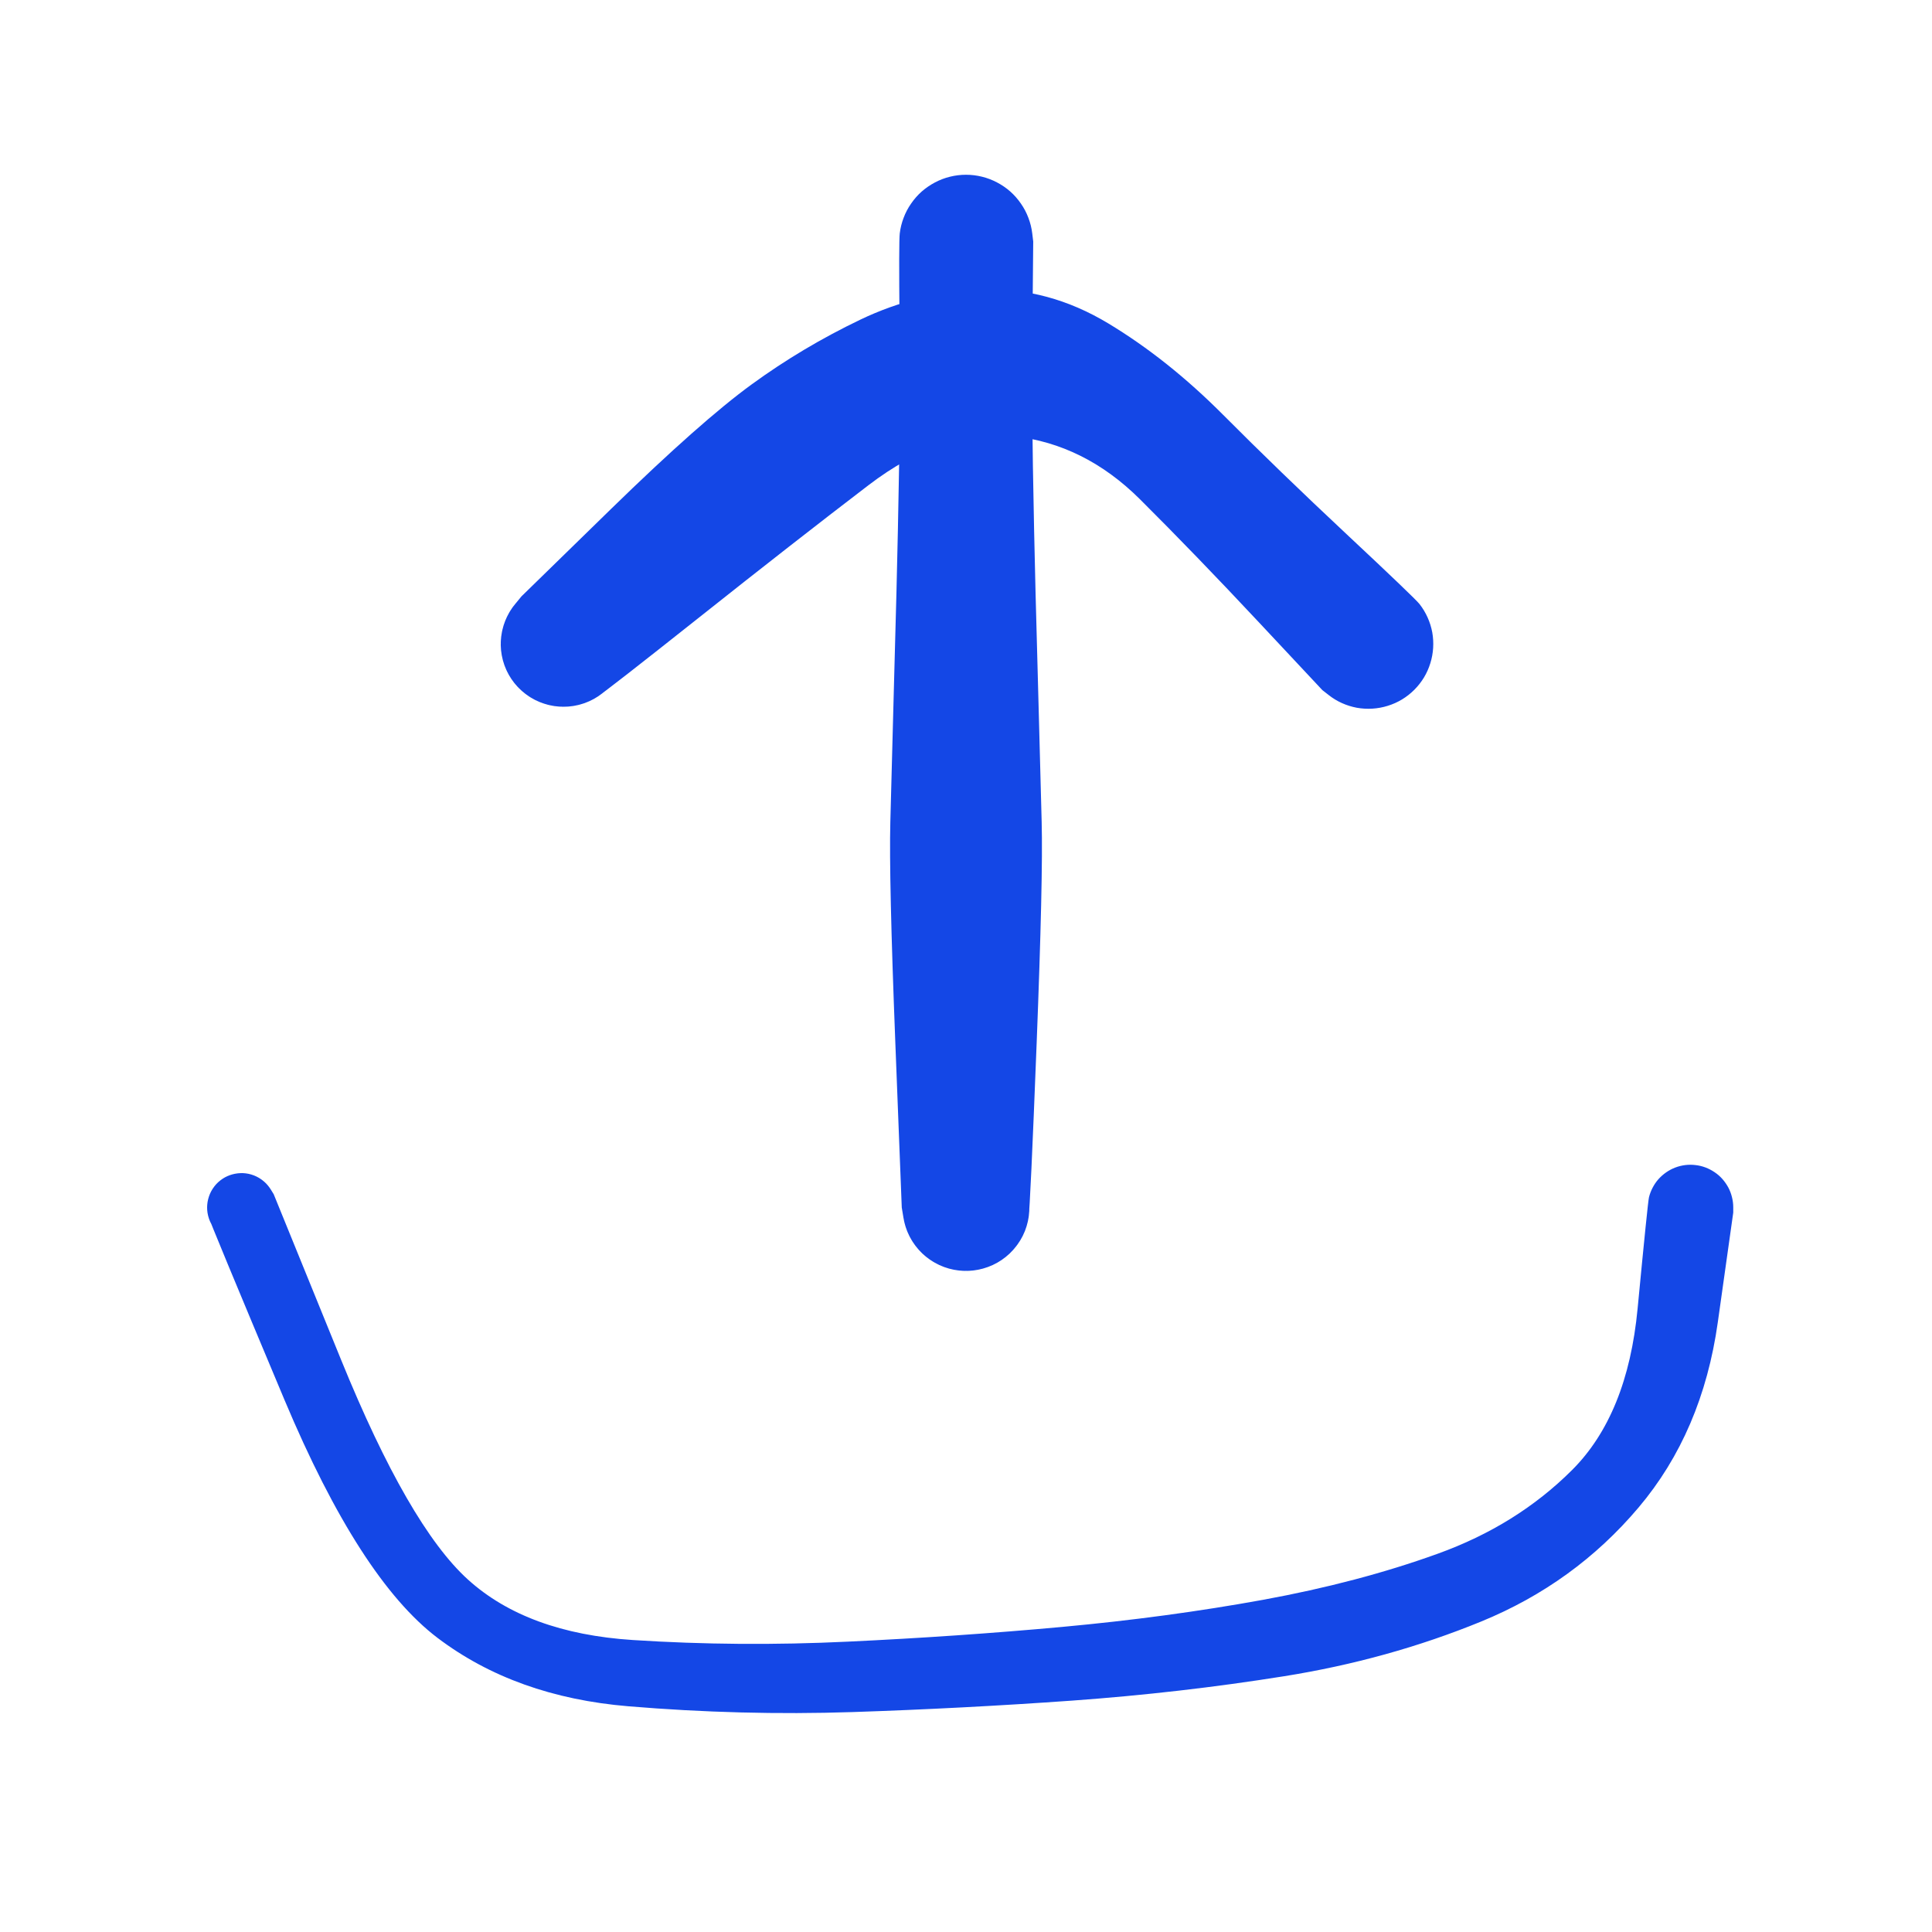
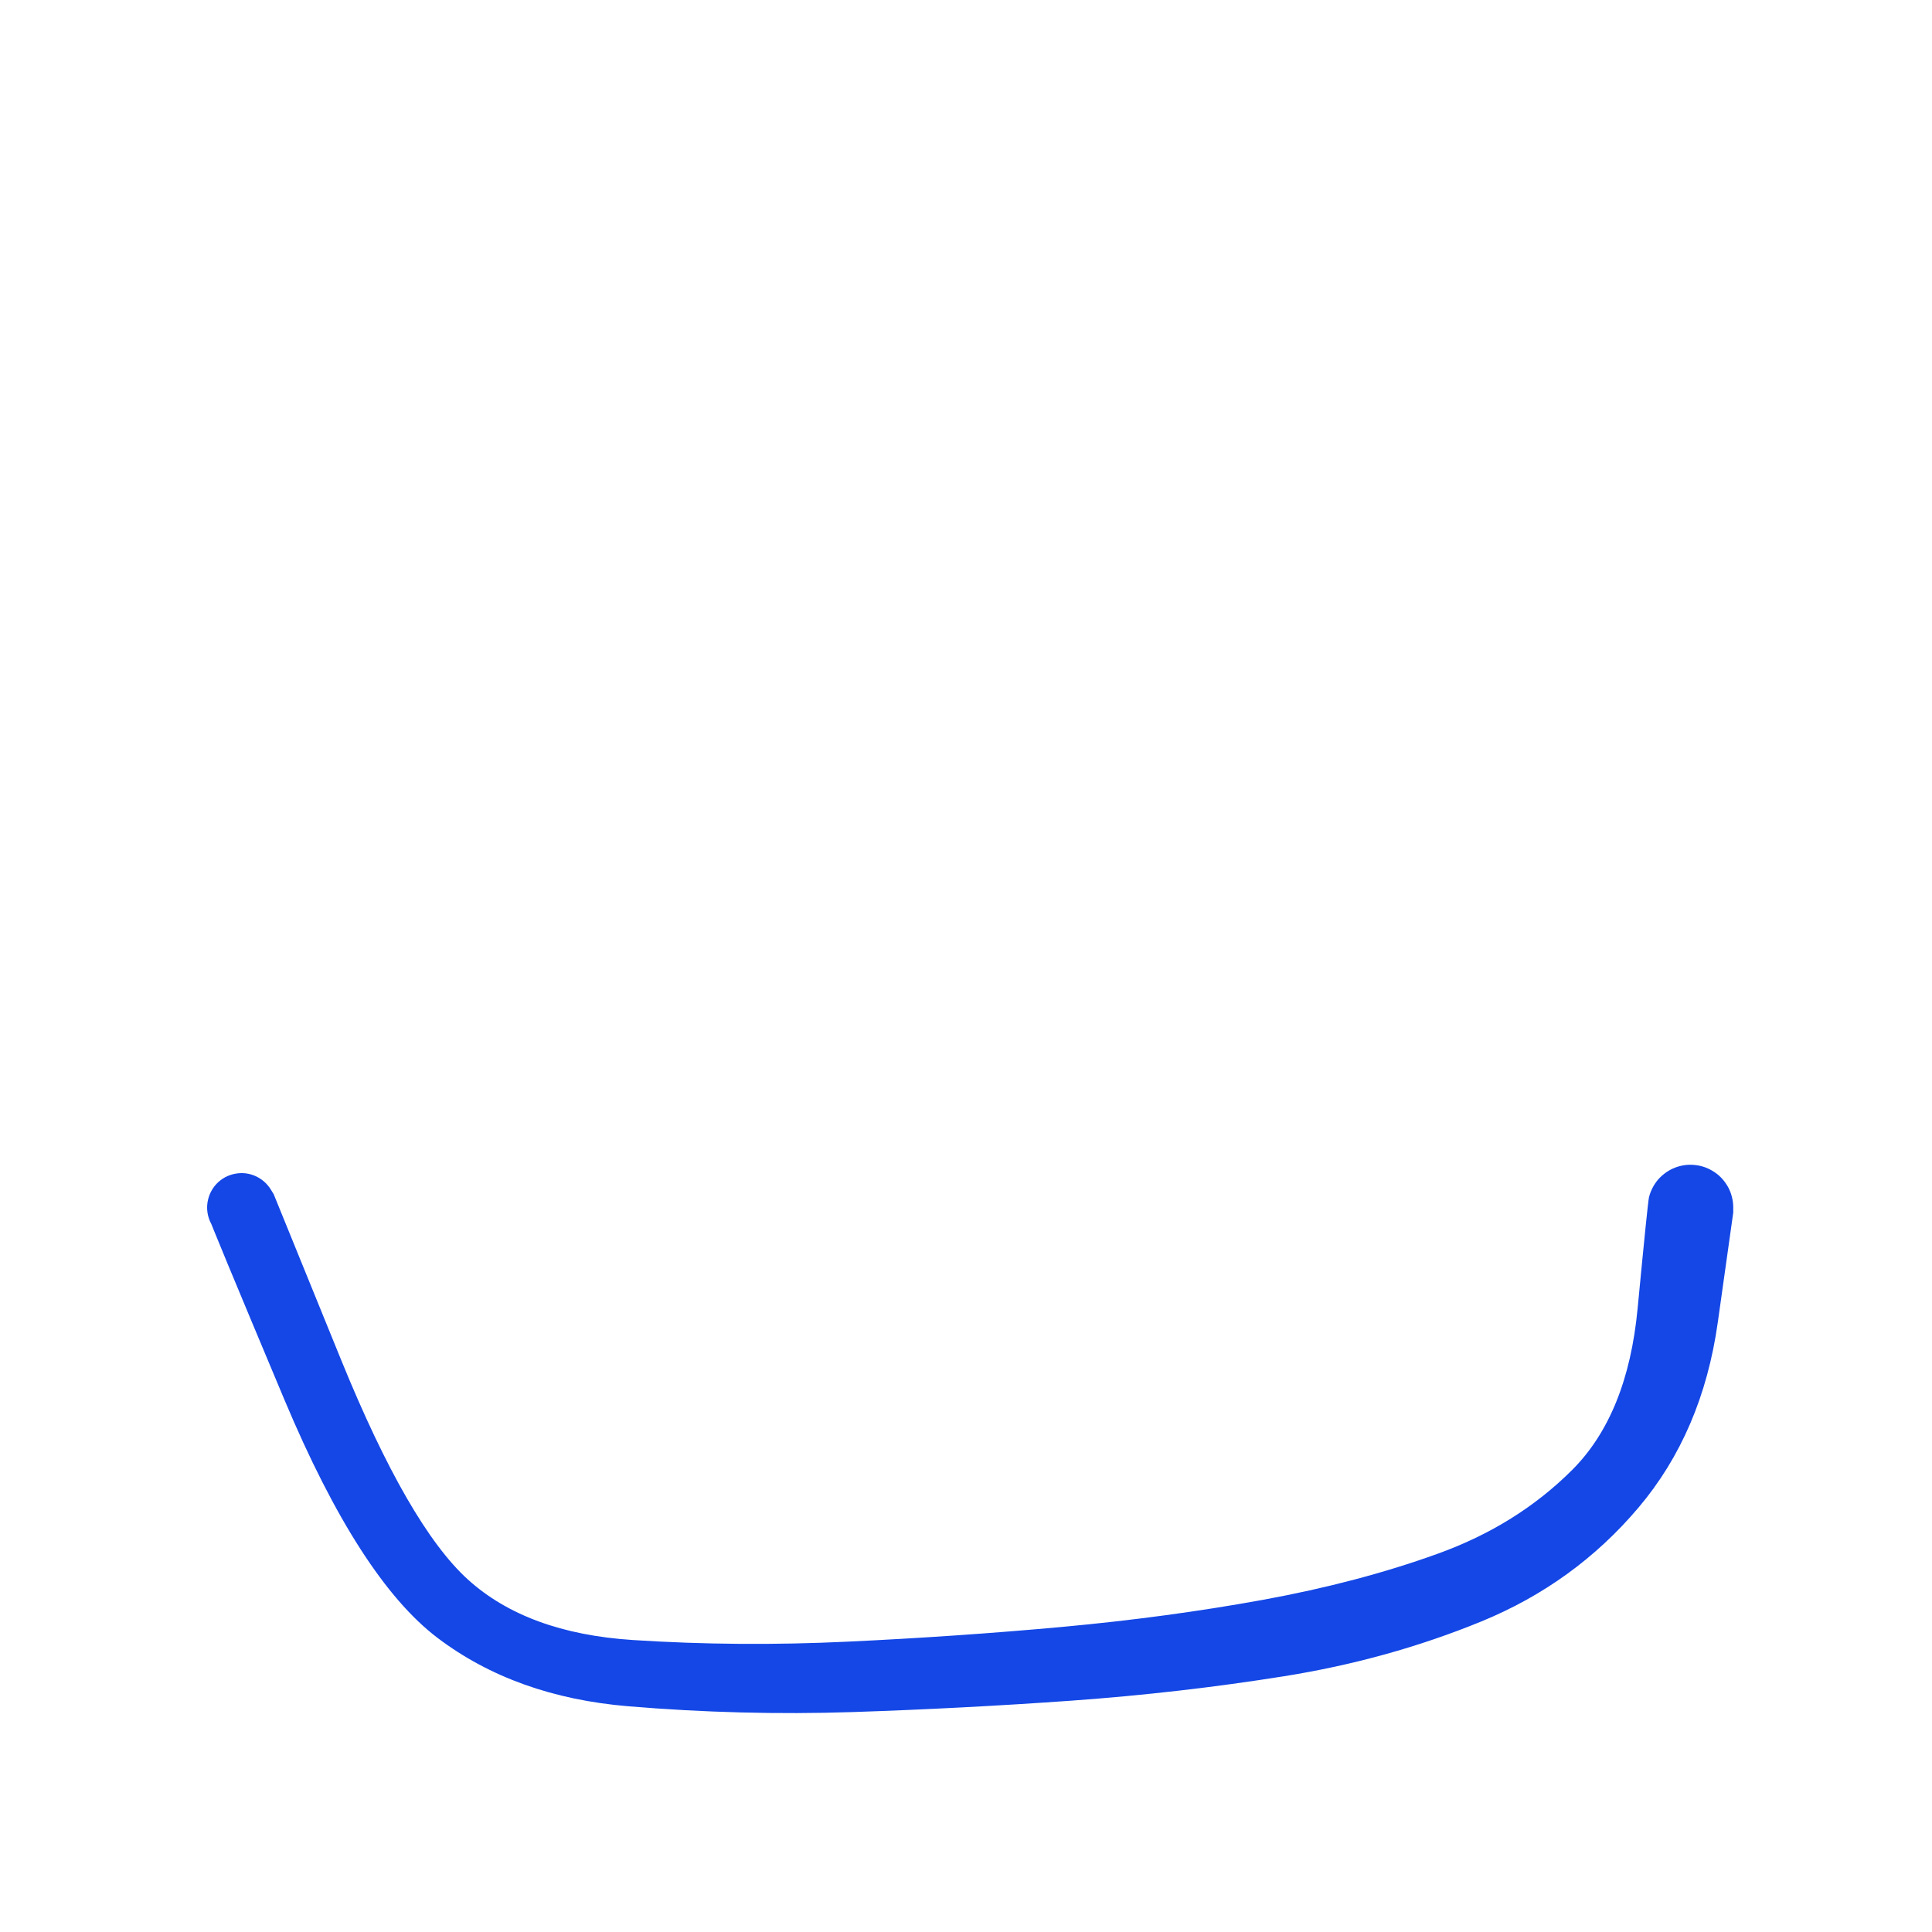
<svg xmlns="http://www.w3.org/2000/svg" width="24" height="24" viewBox="0 0 24 24" fill="none" stroke="#1447e6" stroke-width="2" stroke-linecap="round" stroke-linejoin="round" class="lucide lucide-upload-icon lucide-upload">
-   <path d="M 12.835 3 Q 12.835 3 12.826 3.98 12.818 4.96 12.831 5.786 12.845 6.613 12.864 7.361 12.883 8.109 12.903 8.817 12.922 9.526 12.94 10.214 12.958 10.901 12.878 12.951 12.798 15 12.777 15.127 12.756 15.255 12.696 15.369 12.635 15.483 12.542 15.572 12.448 15.661 12.331 15.715 12.213 15.769 12.085 15.783 11.957 15.797 11.831 15.769 11.705 15.741 11.594 15.675 11.483 15.608 11.4 15.51 11.316 15.411 11.268 15.291 11.221 15.171 11.214 15.043 11.207 14.914 11.241 14.789 11.276 14.665 11.348 14.558 11.421 14.451 11.523 14.373 11.626 14.295 11.749 14.254 11.871 14.212 12 14.212 12.129 14.213 12.252 14.254 12.374 14.295 12.477 14.373 12.579 14.451 12.652 14.558 12.724 14.665 12.759 14.789 12.793 14.914 12.786 15.043 12.779 15.172 12.732 15.292 12.684 15.412 12.6 15.51 12.516 15.608 12.406 15.675 12.295 15.741 12.169 15.769 12.043 15.797 11.915 15.783 11.786 15.769 11.669 15.715 11.552 15.66 11.458 15.572 11.365 15.483 11.304 15.369 11.244 15.255 11.223 15.127 11.202 15 11.202 15 11.202 15 11.122 12.951 11.042 10.901 11.06 10.214 11.078 9.526 11.097 8.817 11.117 8.109 11.136 7.361 11.155 6.613 11.169 5.786 11.182 4.96 11.174 3.98 11.165 3 11.177 2.9 11.189 2.8 11.225 2.706 11.26 2.612 11.318 2.529 11.375 2.446 11.45 2.379 11.526 2.313 11.615 2.266 11.704 2.219 11.802 2.195 11.899 2.171 12 2.171 12.101 2.171 12.198 2.195 12.296 2.219 12.385 2.266 12.475 2.313 12.55 2.379 12.625 2.446 12.682 2.529 12.74 2.612 12.775 2.706 12.811 2.8 12.823 2.9 12.835 3 12.835 3 Z" fill="#1447e6" stroke="none" />
-   <path d="M 16.427 8.573 Q 16.427 8.573 15.637 7.729 14.848 6.886 14.16 6.201 13.472 5.517 12.593 5.419 11.714 5.321 10.789 6.027 9.865 6.733 8.694 7.663 7.523 8.592 7.414 8.66 7.306 8.728 7.182 8.758 7.058 8.788 6.93 8.776 6.803 8.765 6.686 8.713 6.569 8.662 6.475 8.576 6.38 8.49 6.318 8.378 6.256 8.266 6.233 8.14 6.21 8.015 6.229 7.888 6.247 7.762 6.305 7.648 6.362 7.534 6.454 7.444 6.545 7.355 6.66 7.299 6.775 7.243 6.901 7.227 7.028 7.211 7.153 7.236 7.279 7.261 7.389 7.325 7.5 7.389 7.585 7.484 7.669 7.58 7.719 7.698 7.768 7.816 7.777 7.943 7.787 8.071 7.755 8.194 7.723 8.318 7.653 8.425 7.583 8.532 7.483 8.612 7.383 8.691 7.263 8.734 7.142 8.777 7.014 8.779 6.887 8.782 6.765 8.743 6.643 8.705 6.54 8.629 6.437 8.554 6.363 8.449 6.289 8.345 6.253 8.222 6.217 8.1 6.221 7.972 6.226 7.845 6.271 7.725 6.316 7.605 6.397 7.507 6.478 7.408 6.478 7.408 6.477 7.408 7.593 6.32 8.708 5.233 9.339 4.774 9.969 4.315 10.689 3.97 11.41 3.625 12.216 3.597 13.023 3.57 13.765 4.016 14.506 4.462 15.196 5.155 15.886 5.848 16.729 6.637 17.573 7.427 17.634 7.504 17.694 7.581 17.734 7.67 17.774 7.759 17.792 7.855 17.809 7.951 17.803 8.049 17.797 8.146 17.768 8.239 17.739 8.333 17.689 8.416 17.638 8.5 17.569 8.569 17.5 8.638 17.416 8.689 17.333 8.739 17.239 8.768 17.146 8.797 17.049 8.803 16.951 8.809 16.855 8.792 16.759 8.774 16.67 8.734 16.581 8.694 16.504 8.633 16.427 8.573 16.427 8.573 Z" fill="#1447e6" stroke="none" />
  <path d="M 21.531 15.063 Q 21.531 15.063 21.339 16.427 21.147 17.791 20.353 18.729 19.559 19.668 18.4 20.143 17.242 20.617 15.95 20.823 14.659 21.029 13.313 21.126 11.966 21.222 10.588 21.268 9.209 21.313 7.806 21.196 6.403 21.079 5.436 20.347 4.469 19.615 3.534 17.39 2.6 15.165 2.584 15.097 2.568 15.029 2.575 14.959 2.582 14.89 2.61 14.826 2.639 14.762 2.686 14.71 2.734 14.659 2.795 14.625 2.857 14.592 2.925 14.58 2.994 14.567 3.064 14.578 3.133 14.588 3.195 14.62 3.257 14.652 3.306 14.702 3.355 14.753 3.385 14.816 3.415 14.879 3.424 14.948 3.432 15.018 3.418 15.086 3.404 15.155 3.369 15.215 3.333 15.276 3.281 15.322 3.228 15.368 3.163 15.394 3.098 15.421 3.029 15.426 2.959 15.431 2.891 15.413 2.823 15.395 2.765 15.356 2.707 15.318 2.664 15.263 2.62 15.208 2.597 15.142 2.574 15.075 2.573 15.006 2.572 14.936 2.594 14.869 2.615 14.802 2.657 14.746 2.698 14.69 2.756 14.65 2.813 14.61 2.881 14.59 2.948 14.571 3.018 14.573 3.088 14.576 3.153 14.601 3.218 14.626 3.272 14.671 3.326 14.716 3.363 14.775 3.4 14.835 3.4 14.835 3.4 14.835 4.238 16.894 5.077 18.954 5.812 19.621 6.548 20.288 7.862 20.373 9.176 20.458 10.534 20.393 11.893 20.329 13.196 20.21 14.5 20.09 15.687 19.874 16.874 19.657 17.857 19.302 18.841 18.948 19.529 18.261 20.218 17.573 20.343 16.255 20.469 14.937 20.484 14.874 20.499 14.812 20.529 14.755 20.559 14.697 20.601 14.649 20.644 14.601 20.697 14.564 20.75 14.527 20.81 14.504 20.87 14.481 20.934 14.473 20.998 14.465 21.062 14.473 21.126 14.48 21.187 14.503 21.247 14.526 21.3 14.562 21.354 14.598 21.397 14.647 21.439 14.695 21.47 14.752 21.5 14.809 21.515 14.871 21.531 14.934 21.531 14.998 21.531 15.063 21.531 15.063 Z" fill="#1447e6" stroke="none" />
</svg>